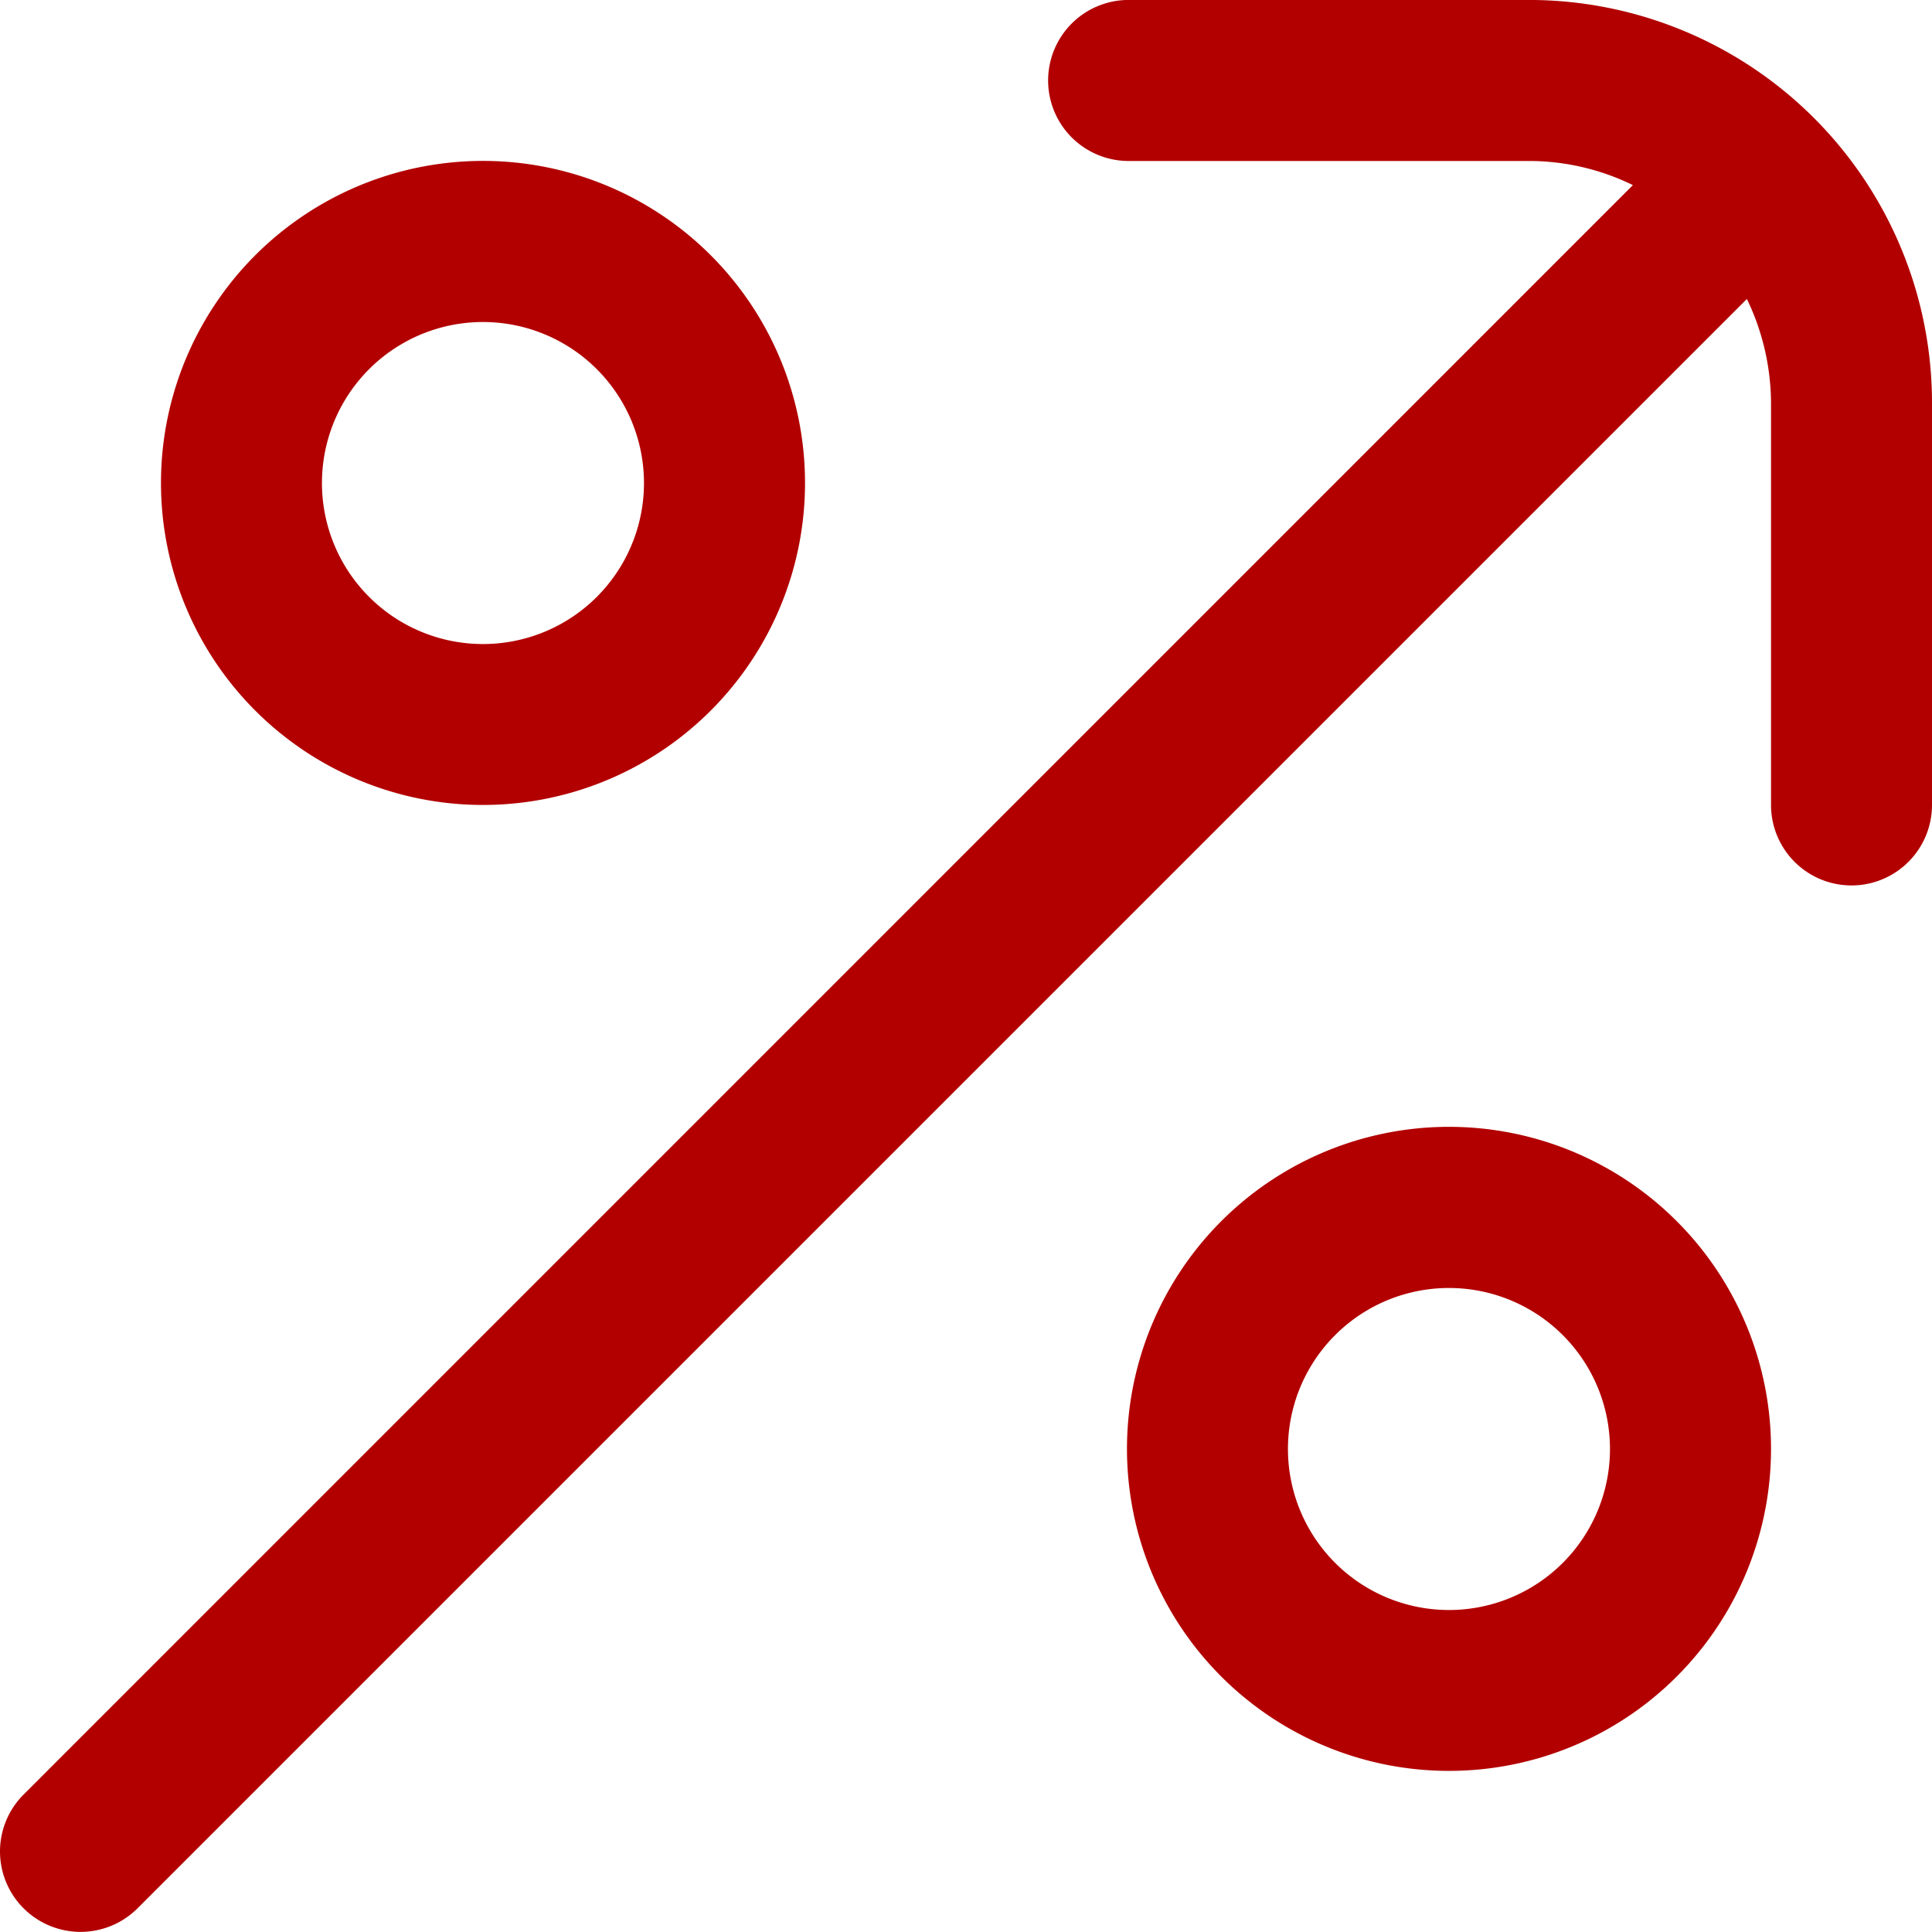
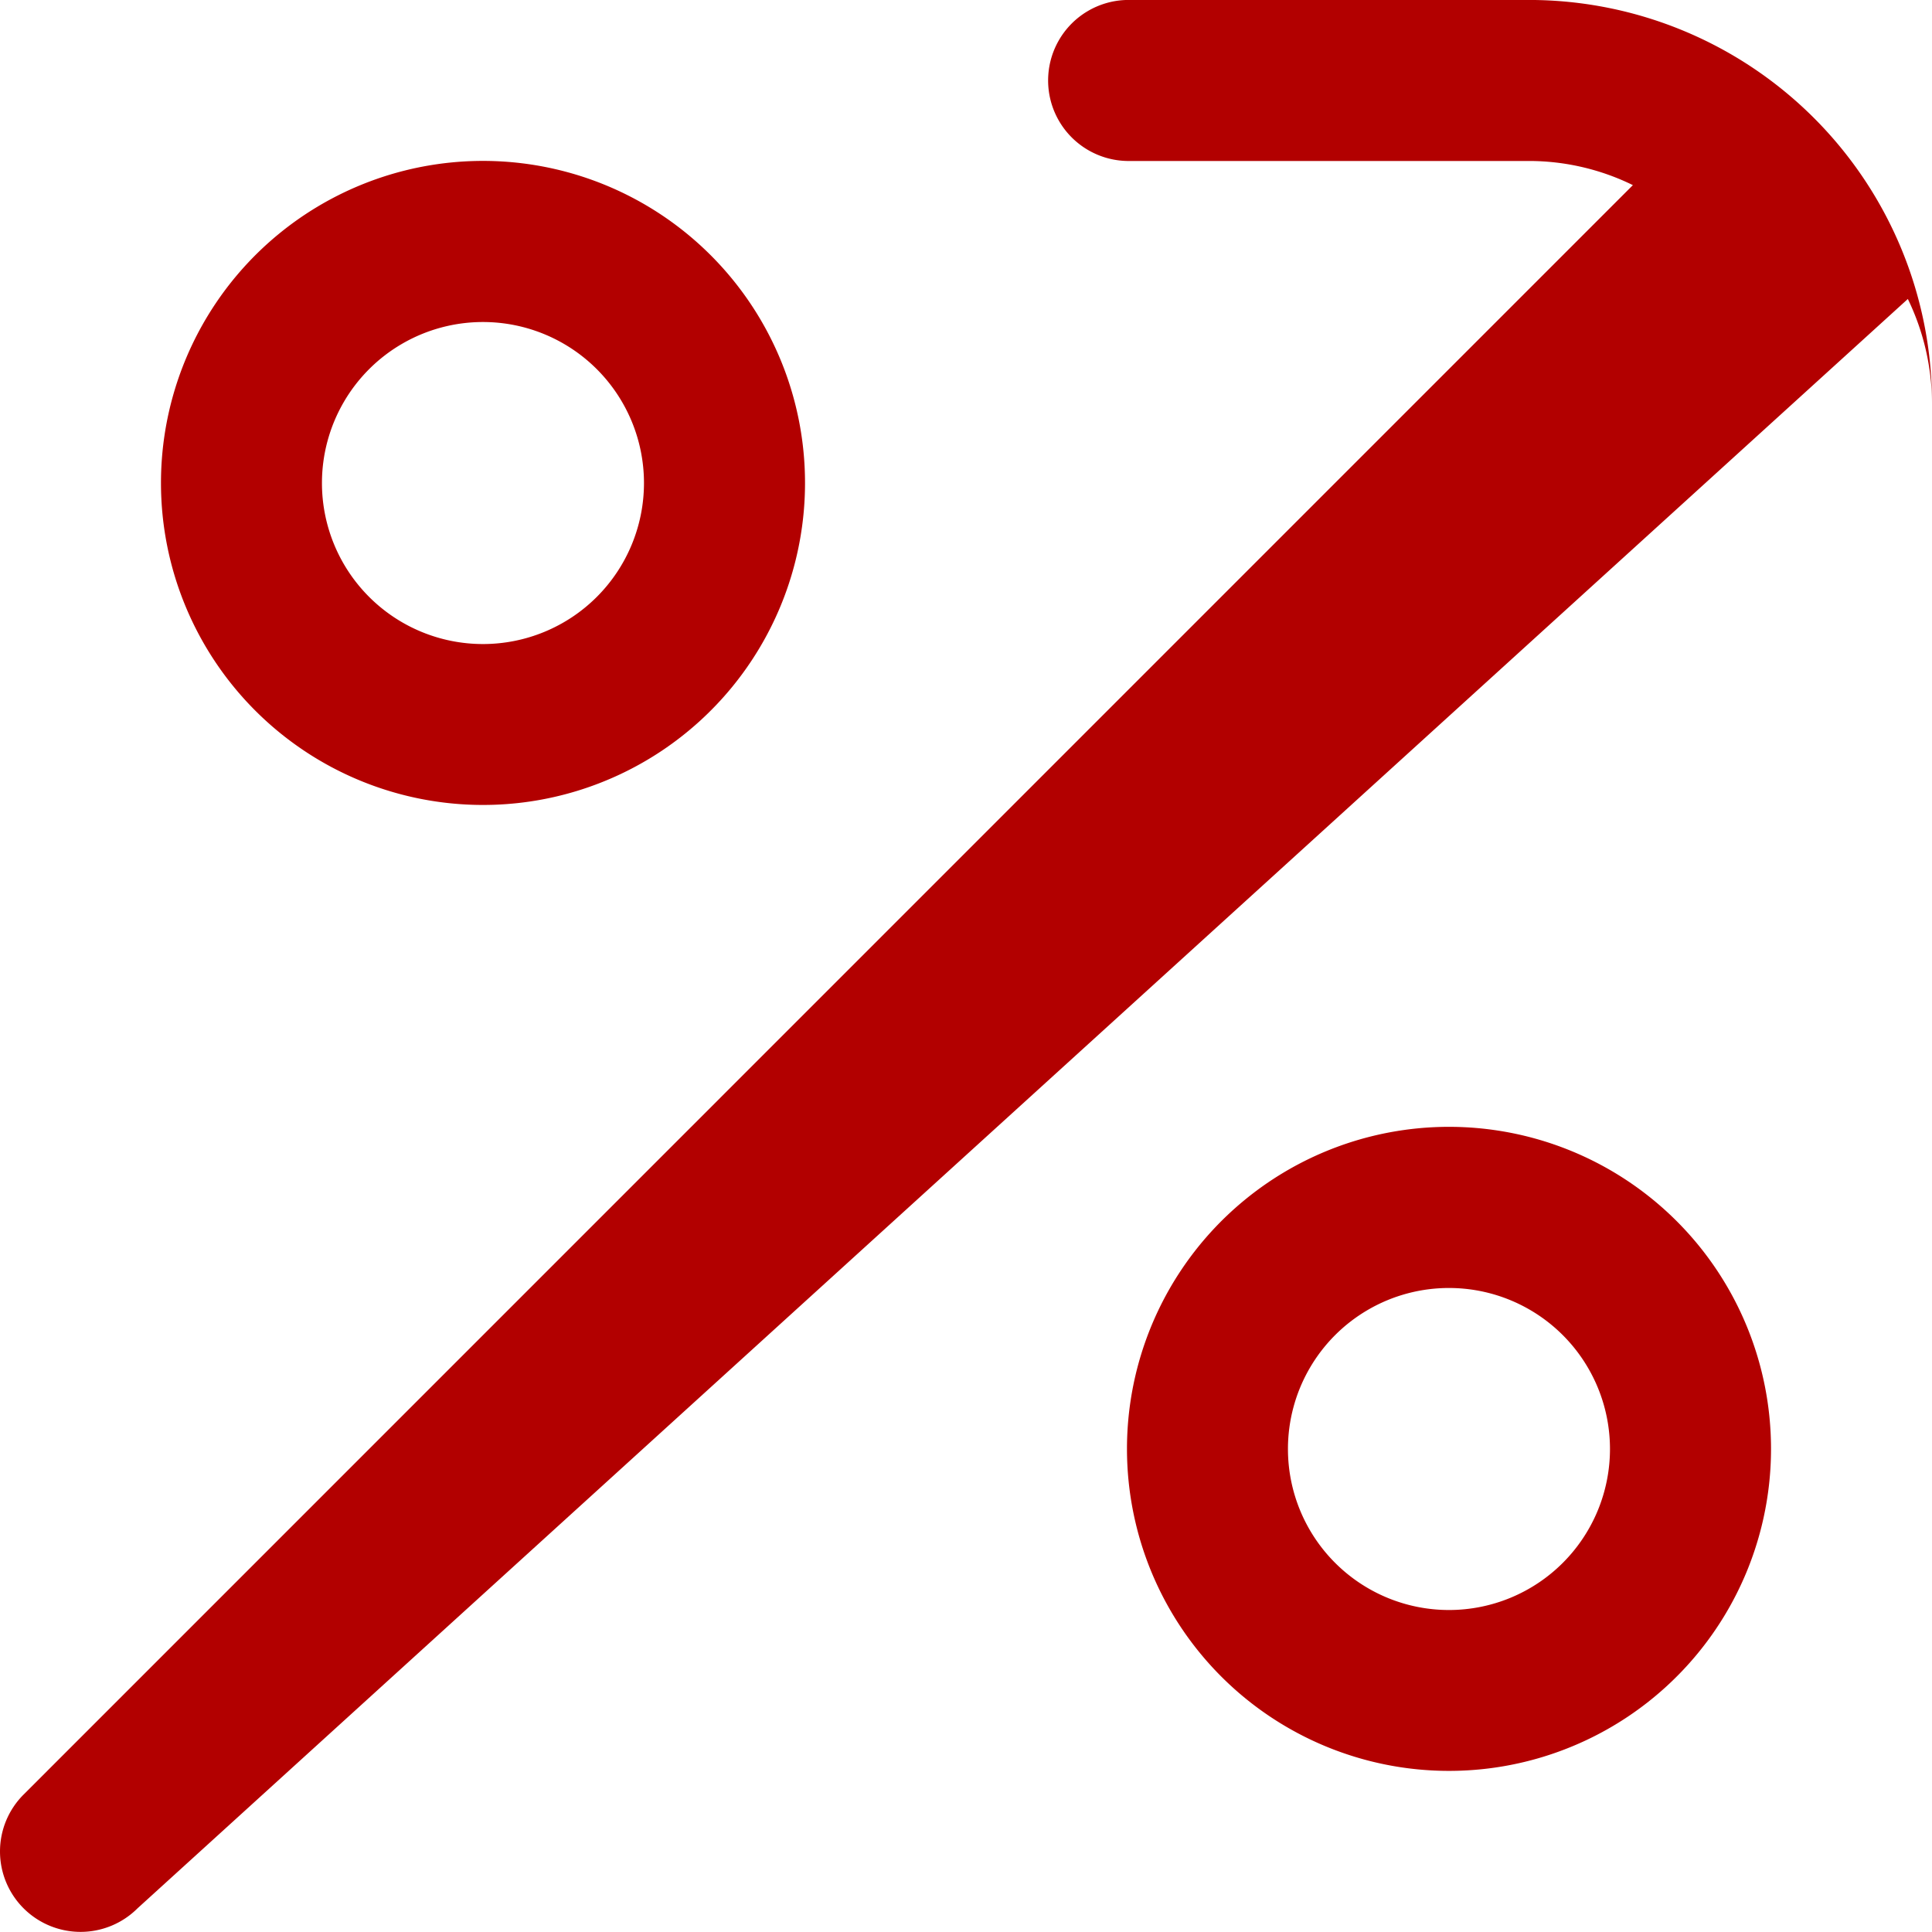
<svg xmlns="http://www.w3.org/2000/svg" width="56" height="55.997" viewBox="0 0 56 55.997">
-   <path id="Union_17" data-name="Union 17" d="M.685,55.315a2.33,2.33,0,0,1,0-3.3L47.33,5.366a6.847,6.847,0,0,0-3-.7H32.666a2.334,2.334,0,0,1,0-4.667H44.334A11.681,11.681,0,0,1,56,11.666V23.332a2.333,2.333,0,1,1-4.666,0V11.666a7,7,0,0,0-.7-3L3.985,55.315a2.338,2.338,0,0,1-3.3,0ZM32.666,42A9.334,9.334,0,1,1,42,51.33,9.334,9.334,0,0,1,32.666,42Zm4.666,0A4.667,4.667,0,1,0,42,37.333,4.666,4.666,0,0,0,37.332,42ZM4.666,14A9.334,9.334,0,1,1,14,23.332,9.334,9.334,0,0,1,4.666,14Zm4.666,0A4.667,4.667,0,1,0,14,9.334,4.666,4.666,0,0,0,9.332,14Z" fill="#b20000" />
+   <path id="Union_17" data-name="Union 17" d="M.685,55.315a2.33,2.33,0,0,1,0-3.3L47.33,5.366a6.847,6.847,0,0,0-3-.7H32.666a2.334,2.334,0,0,1,0-4.667H44.334A11.681,11.681,0,0,1,56,11.666V23.332V11.666a7,7,0,0,0-.7-3L3.985,55.315a2.338,2.338,0,0,1-3.3,0ZM32.666,42A9.334,9.334,0,1,1,42,51.33,9.334,9.334,0,0,1,32.666,42Zm4.666,0A4.667,4.667,0,1,0,42,37.333,4.666,4.666,0,0,0,37.332,42ZM4.666,14A9.334,9.334,0,1,1,14,23.332,9.334,9.334,0,0,1,4.666,14Zm4.666,0A4.667,4.667,0,1,0,14,9.334,4.666,4.666,0,0,0,9.332,14Z" fill="#b20000" />
</svg>